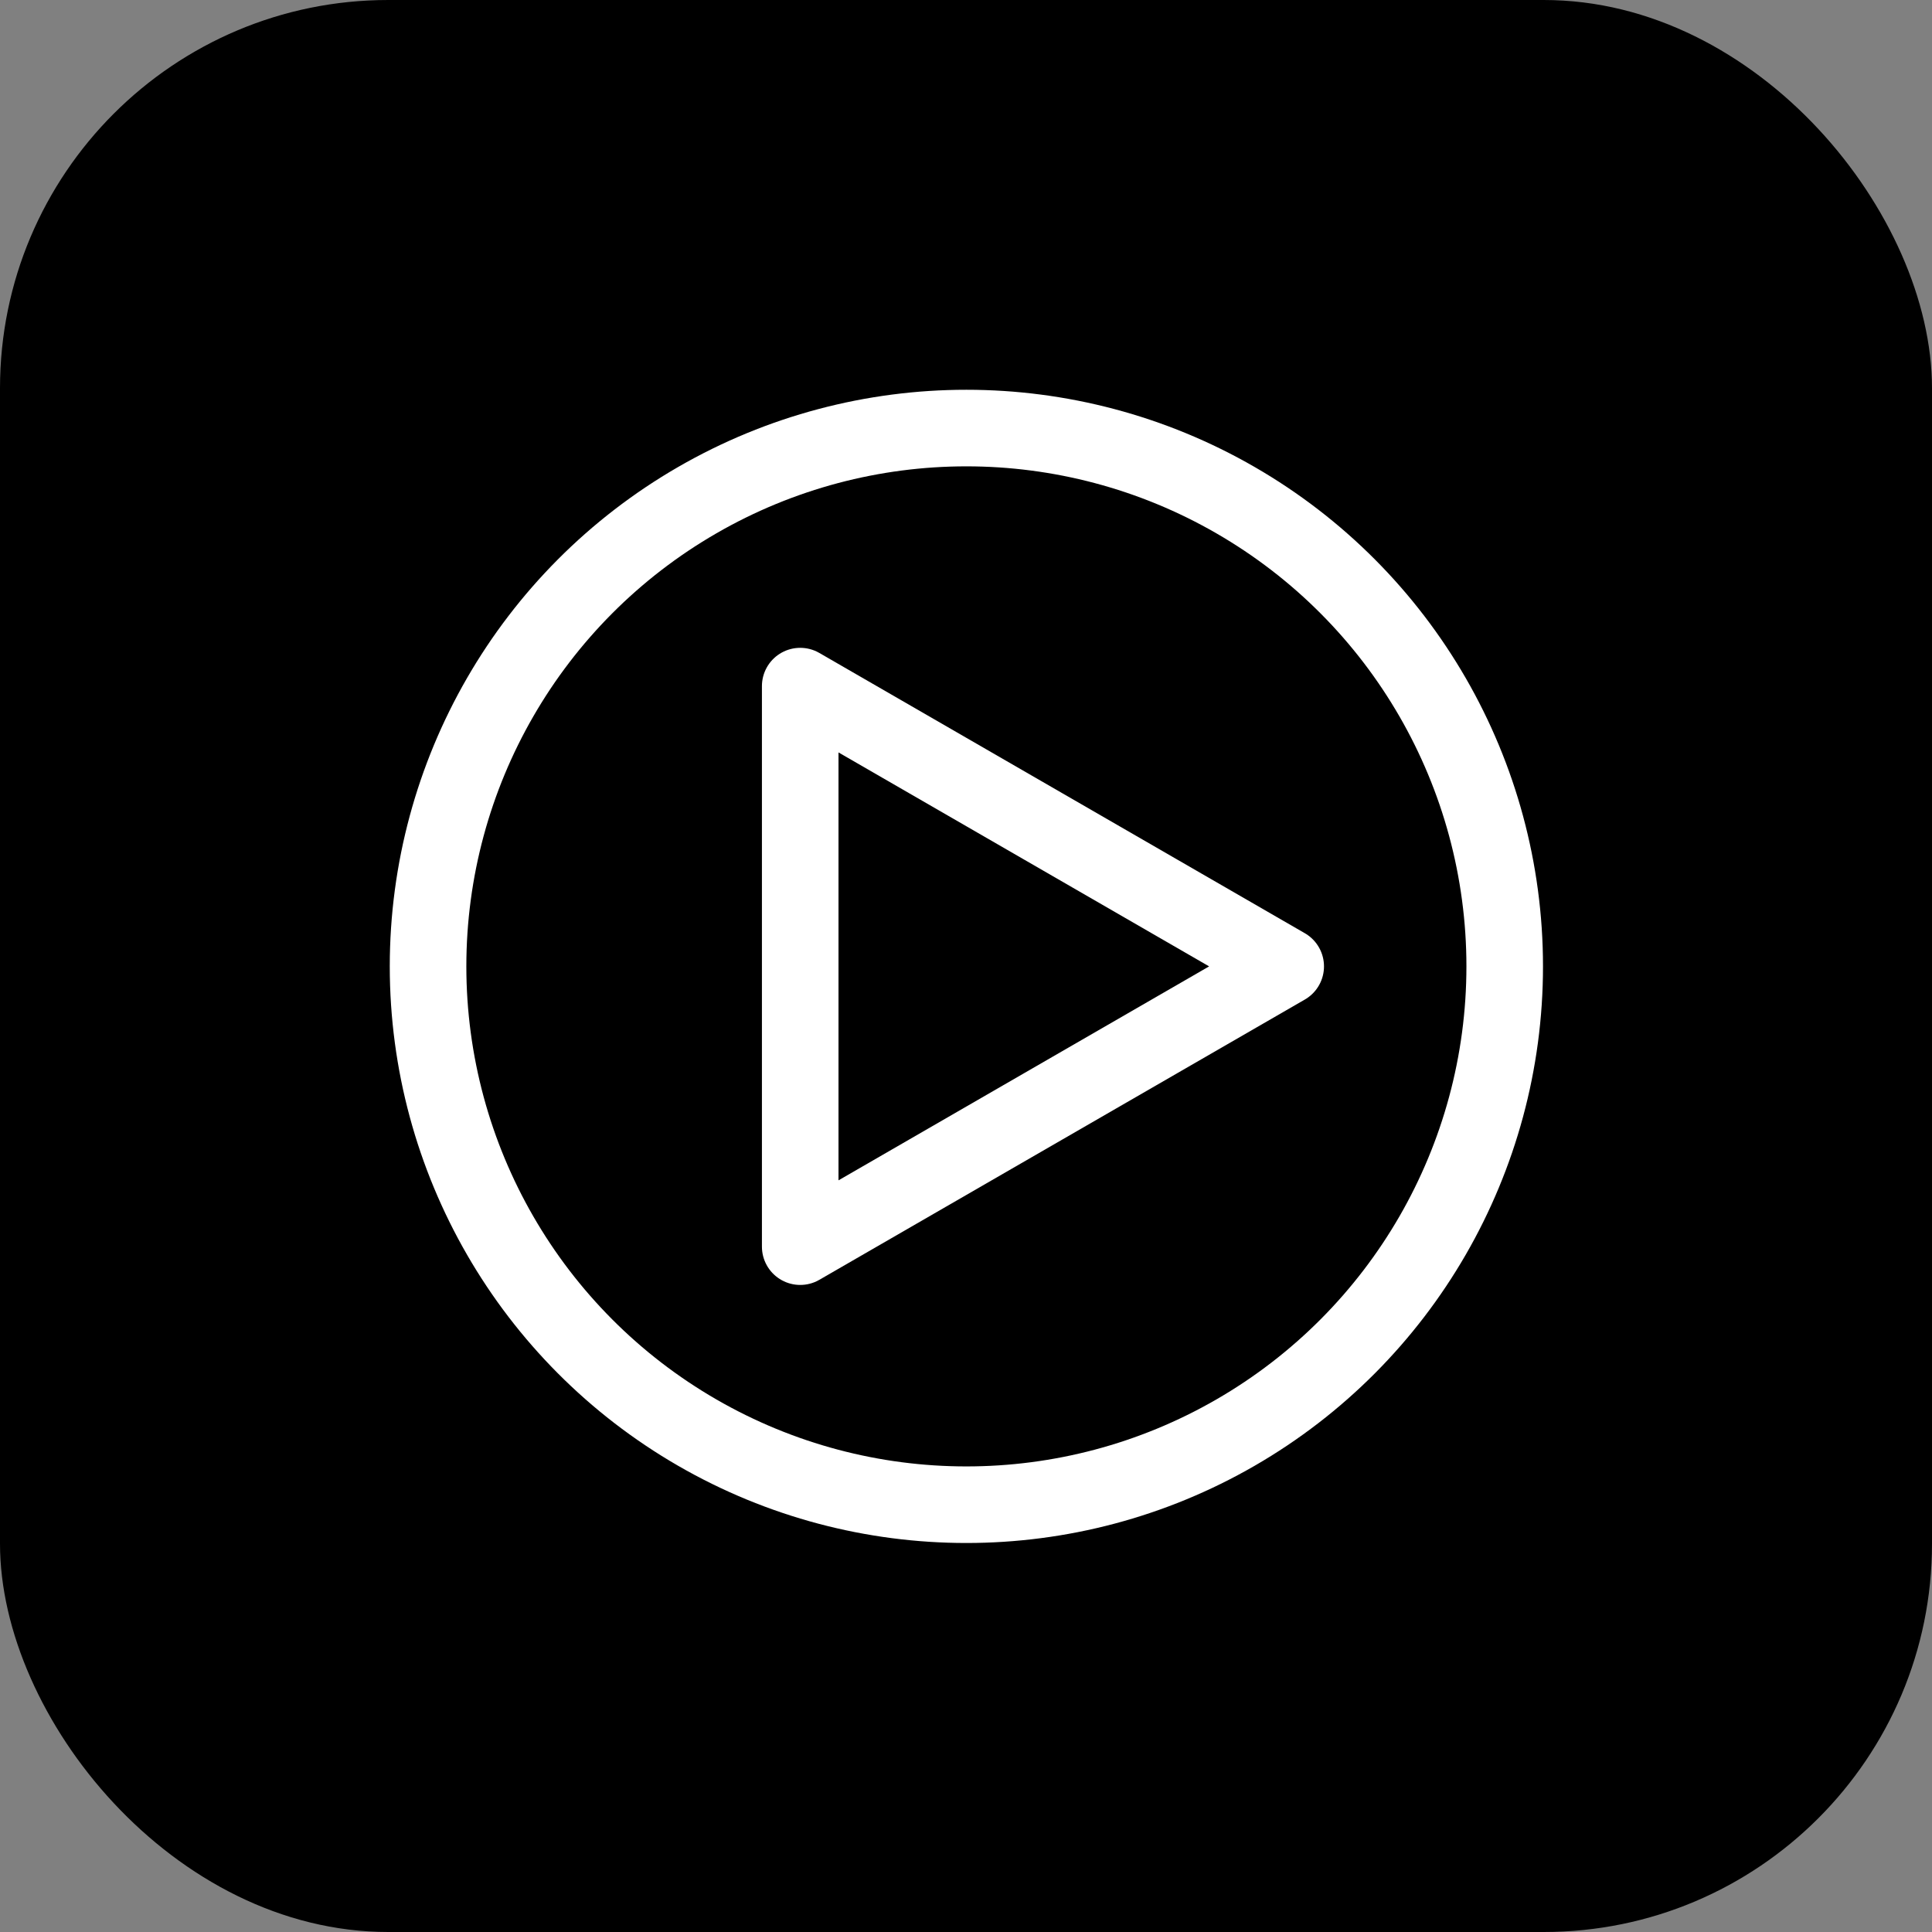
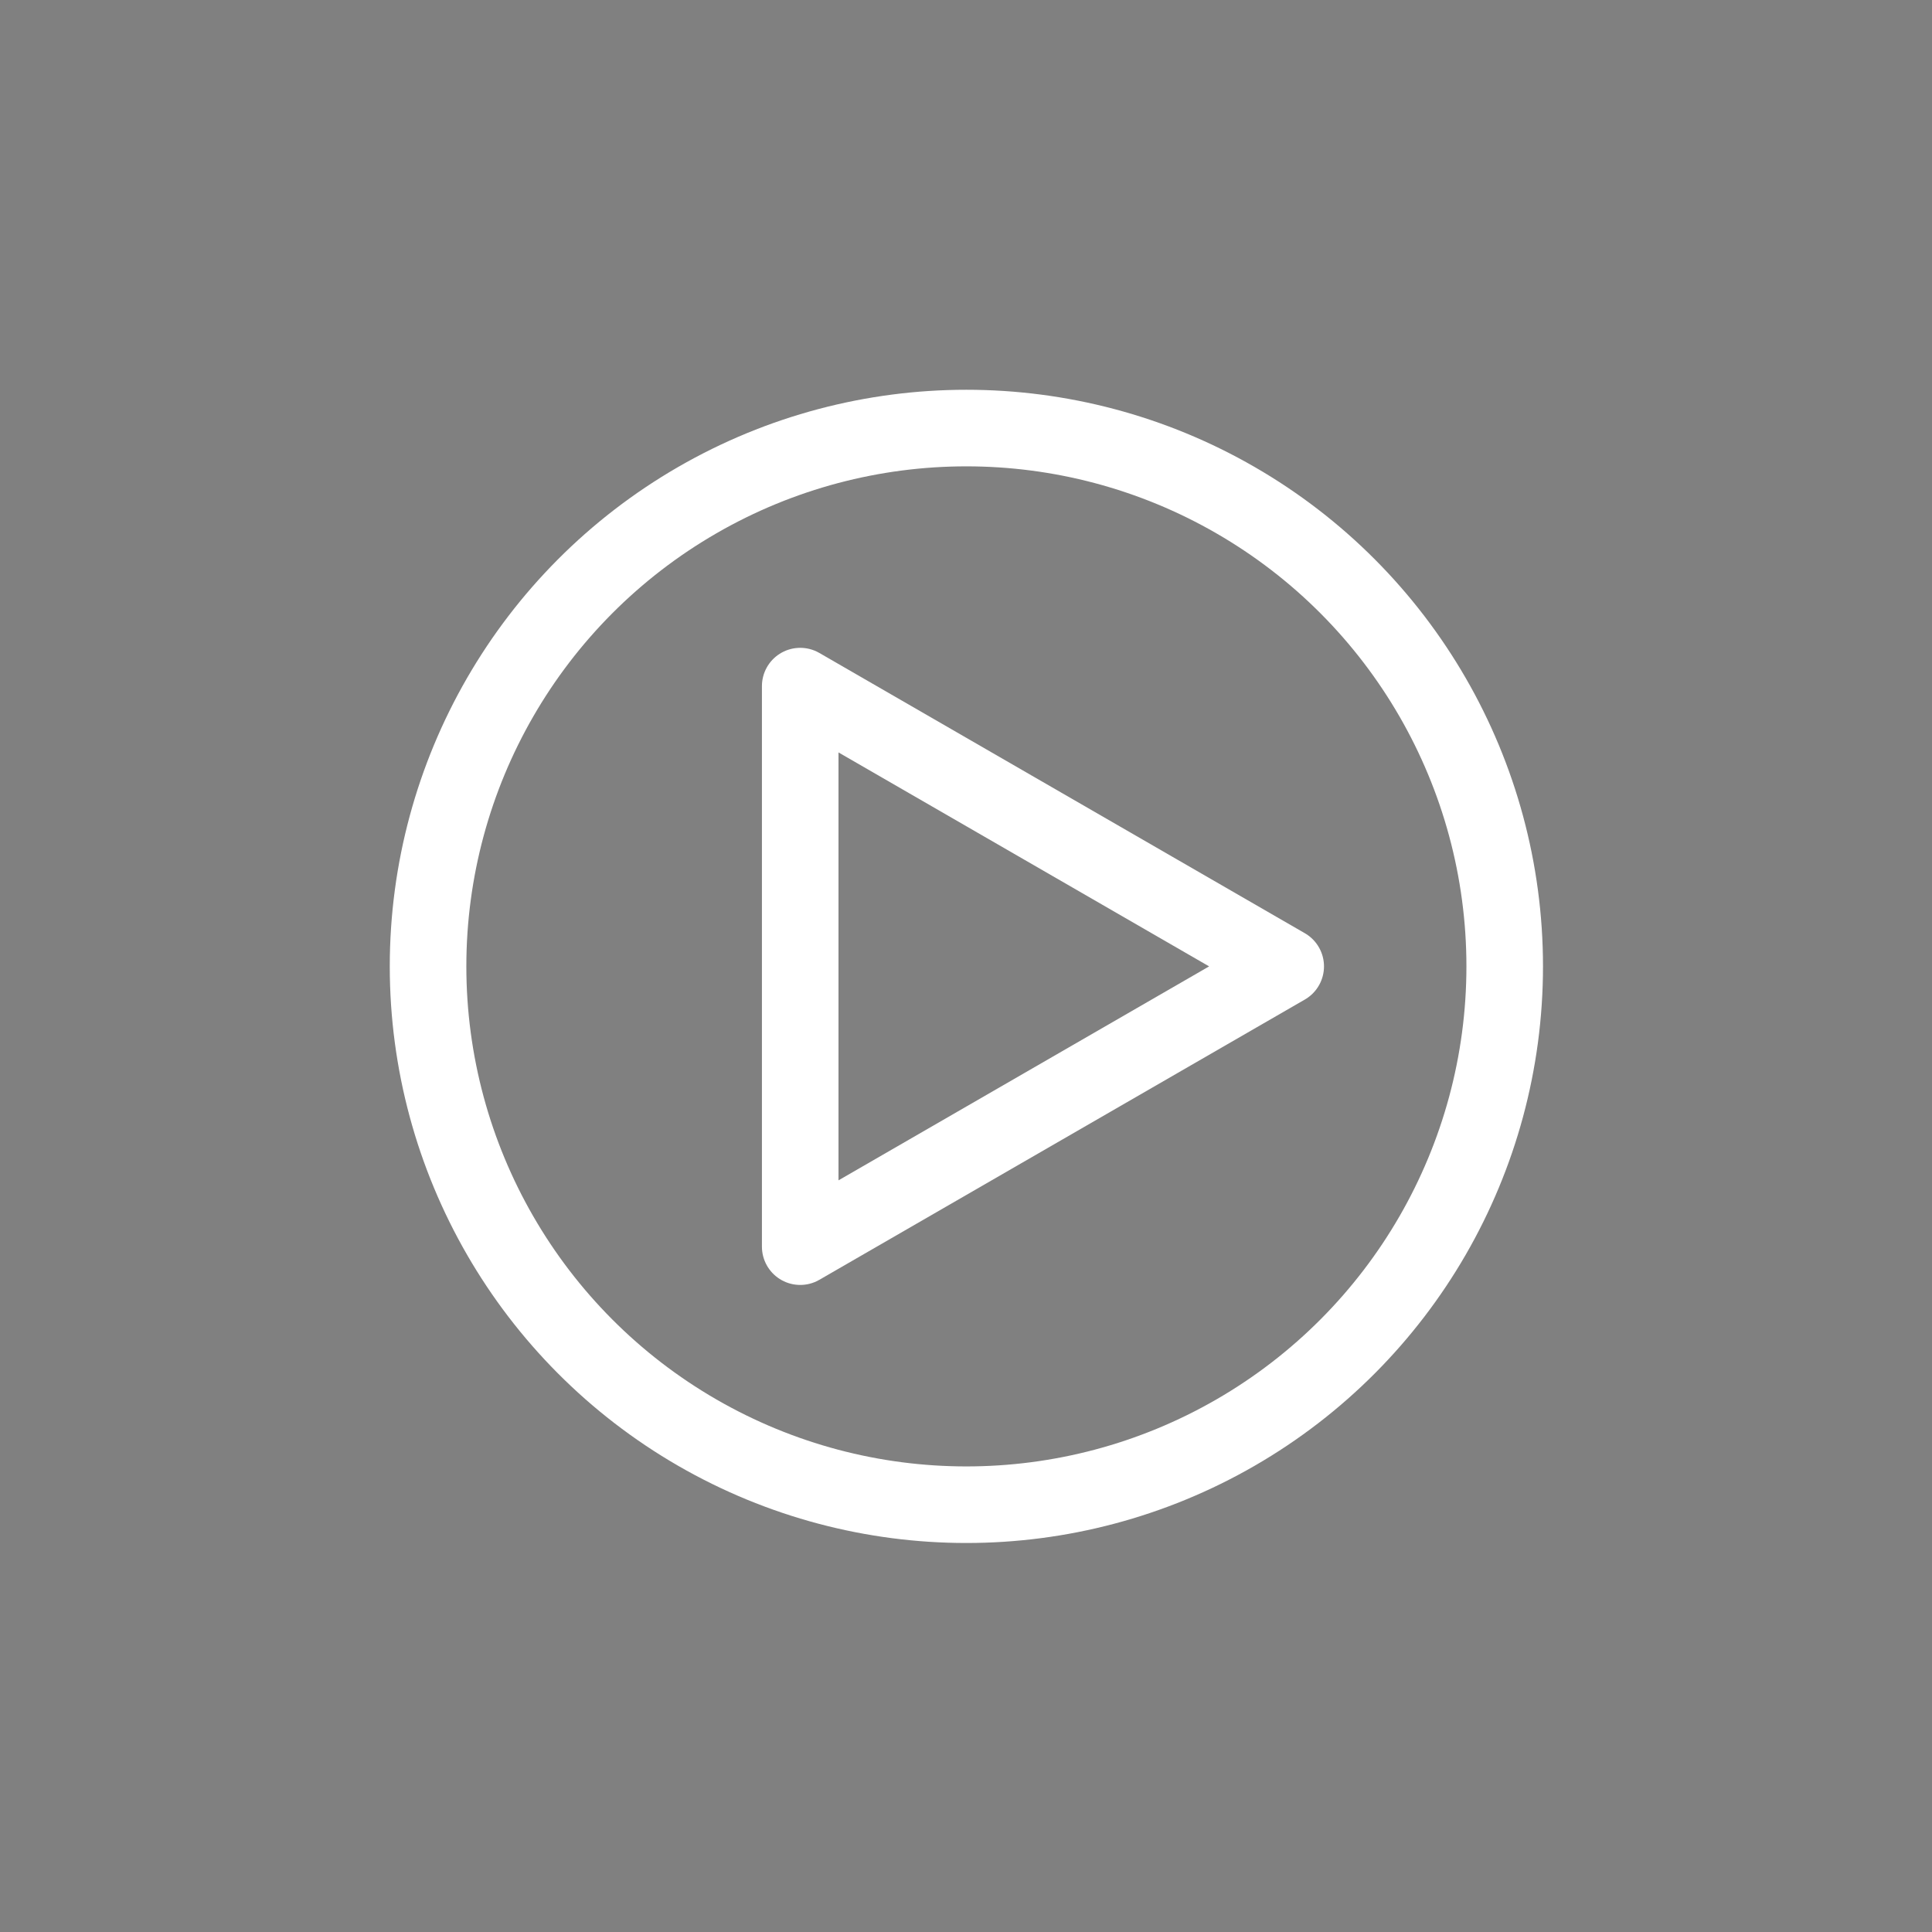
<svg xmlns="http://www.w3.org/2000/svg" id="Ebene_1" data-name="Ebene 1" viewBox="0 0 25.23 25.23">
  <rect x="0" y="0" width="25.23" height="25.23" fill="#808080" stroke="none" />
  <defs>
    <style>
      .cls-1 {
        fill: none;
        stroke: #fff;
        stroke-linejoin: round;
      }

      .cls-2 {
        stroke-width: 0px;
      }
    </style>
  </defs>
-   <rect class="cls-2" width="25.23" height="25.23" rx="5.07" ry="5.07" />
  <polygon class="cls-1" points="10.45 12.62 10.45 8.96 13.62 10.79 16.79 12.62 13.62 14.45 10.45 16.28 10.45 12.62" />
  <circle class="cls-1" cx="12.62" cy="12.62" r="7.03" />
</svg>